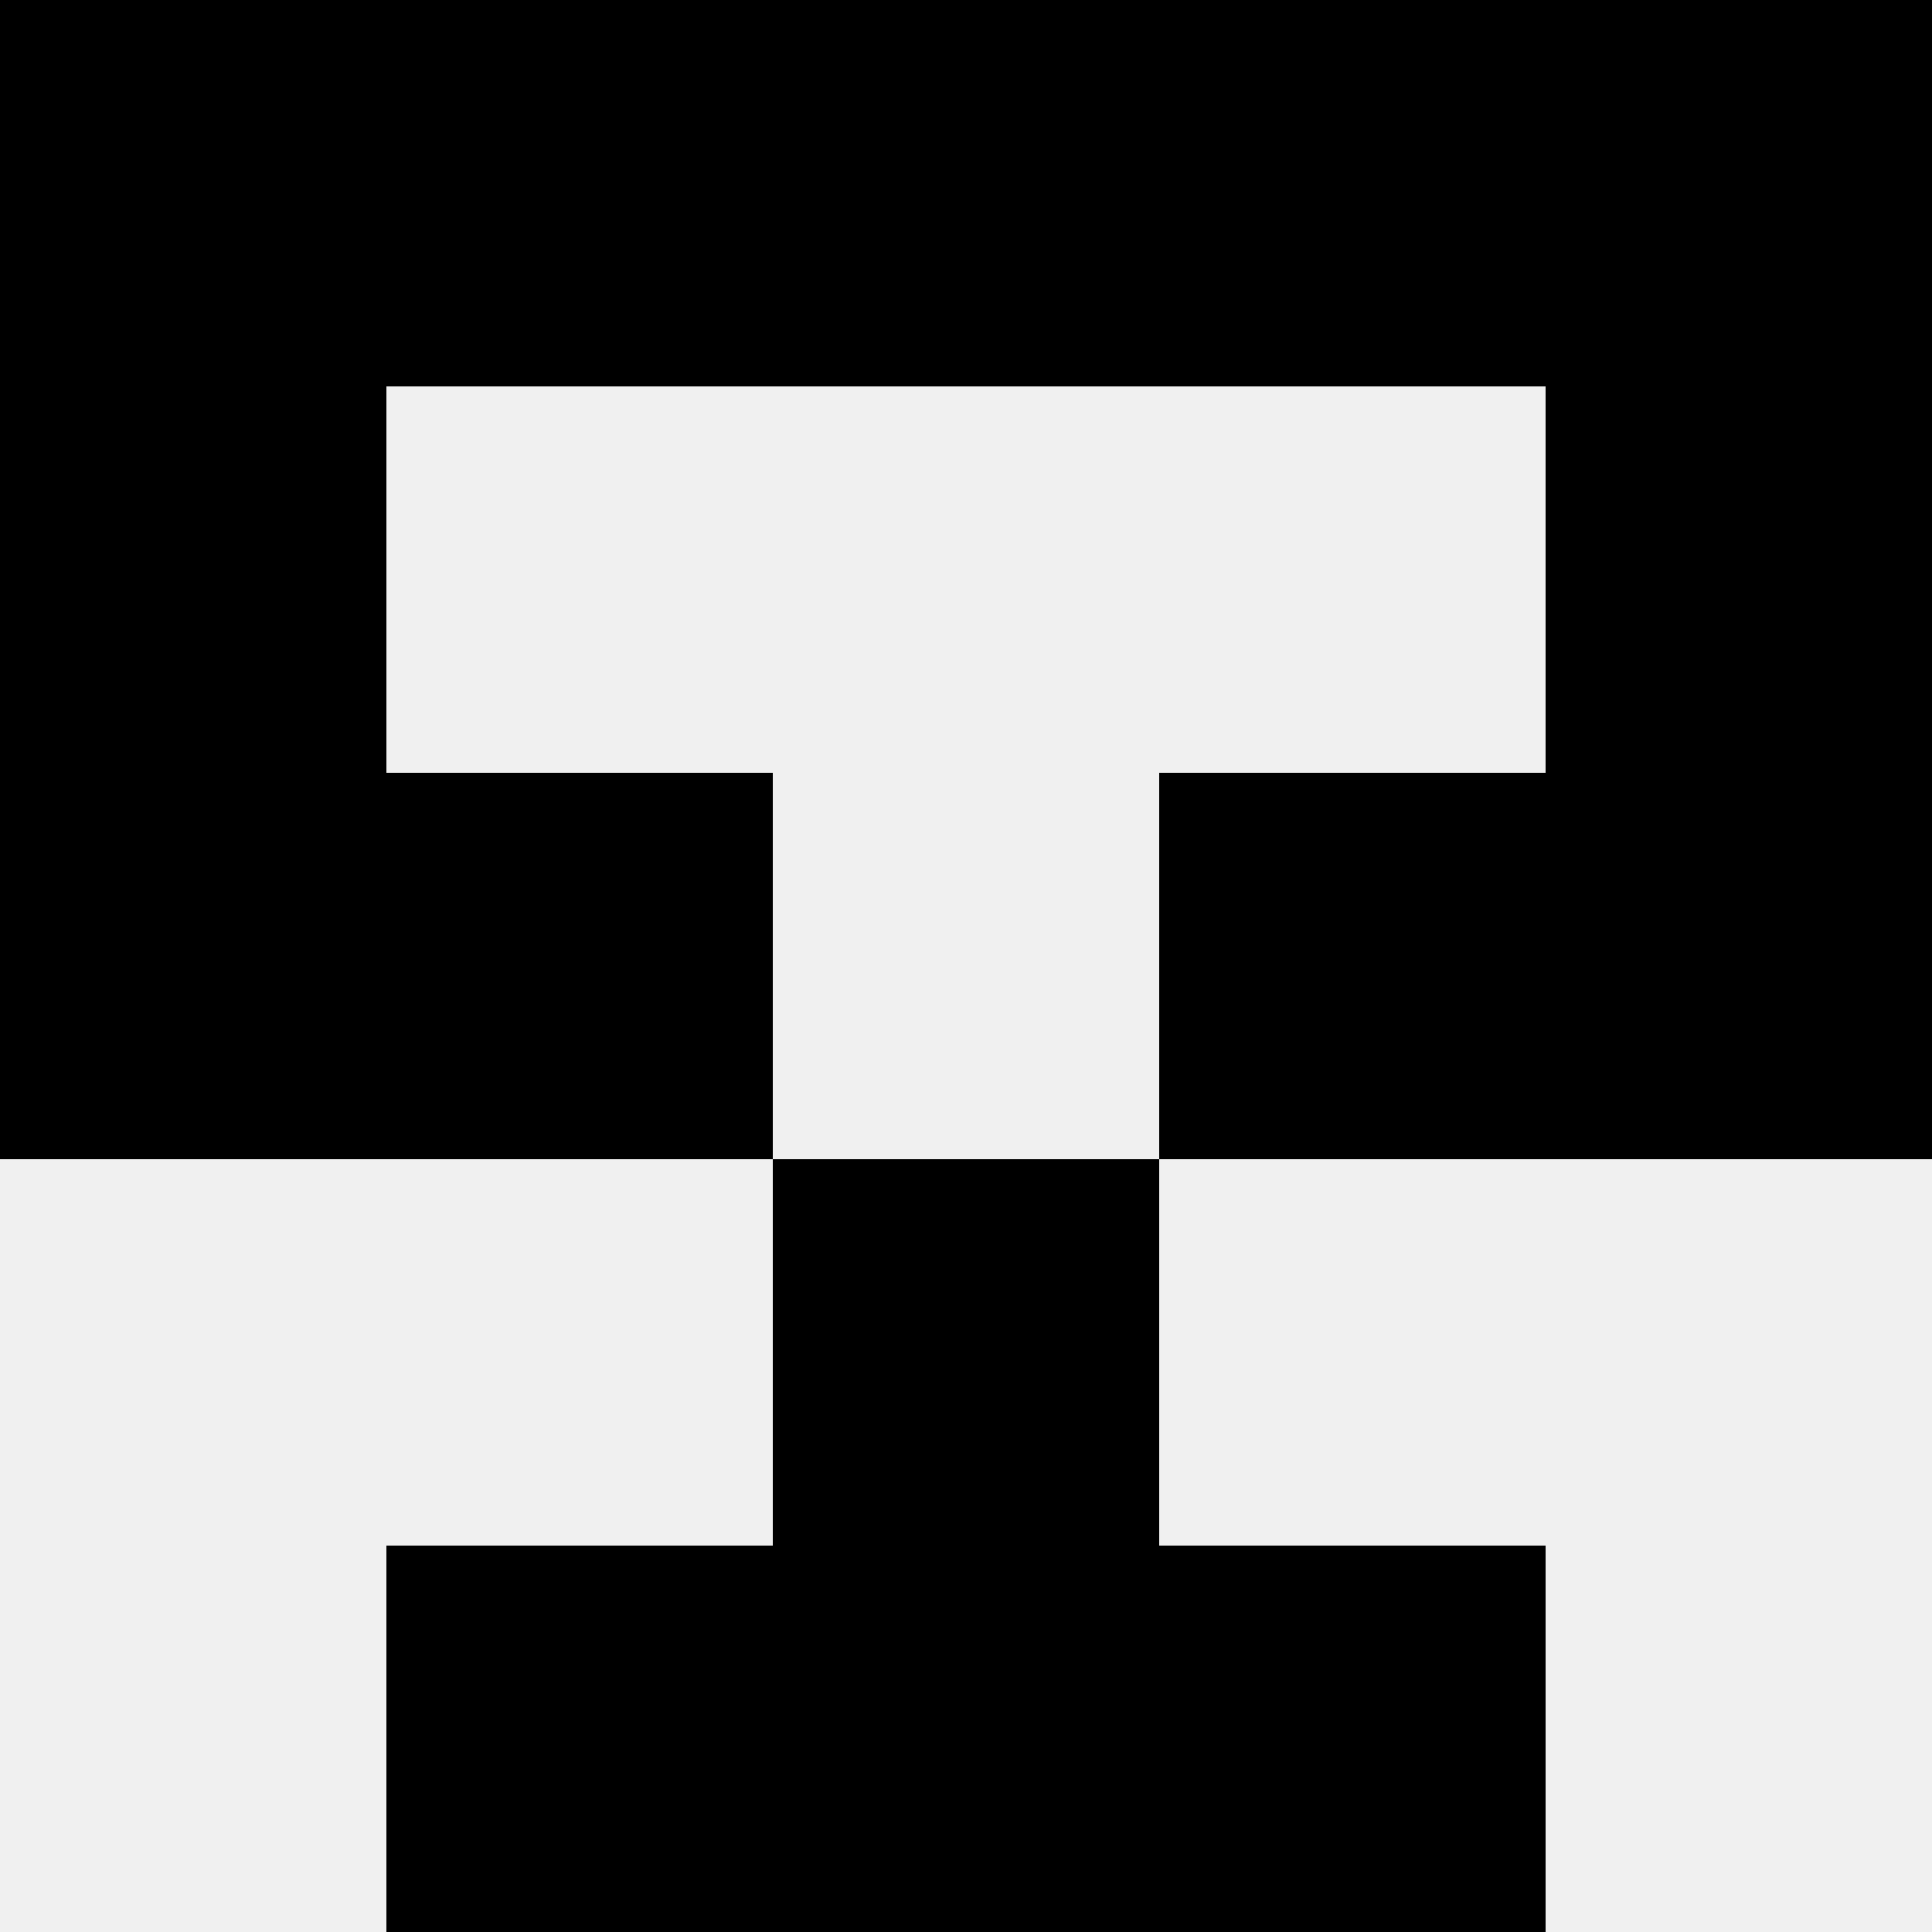
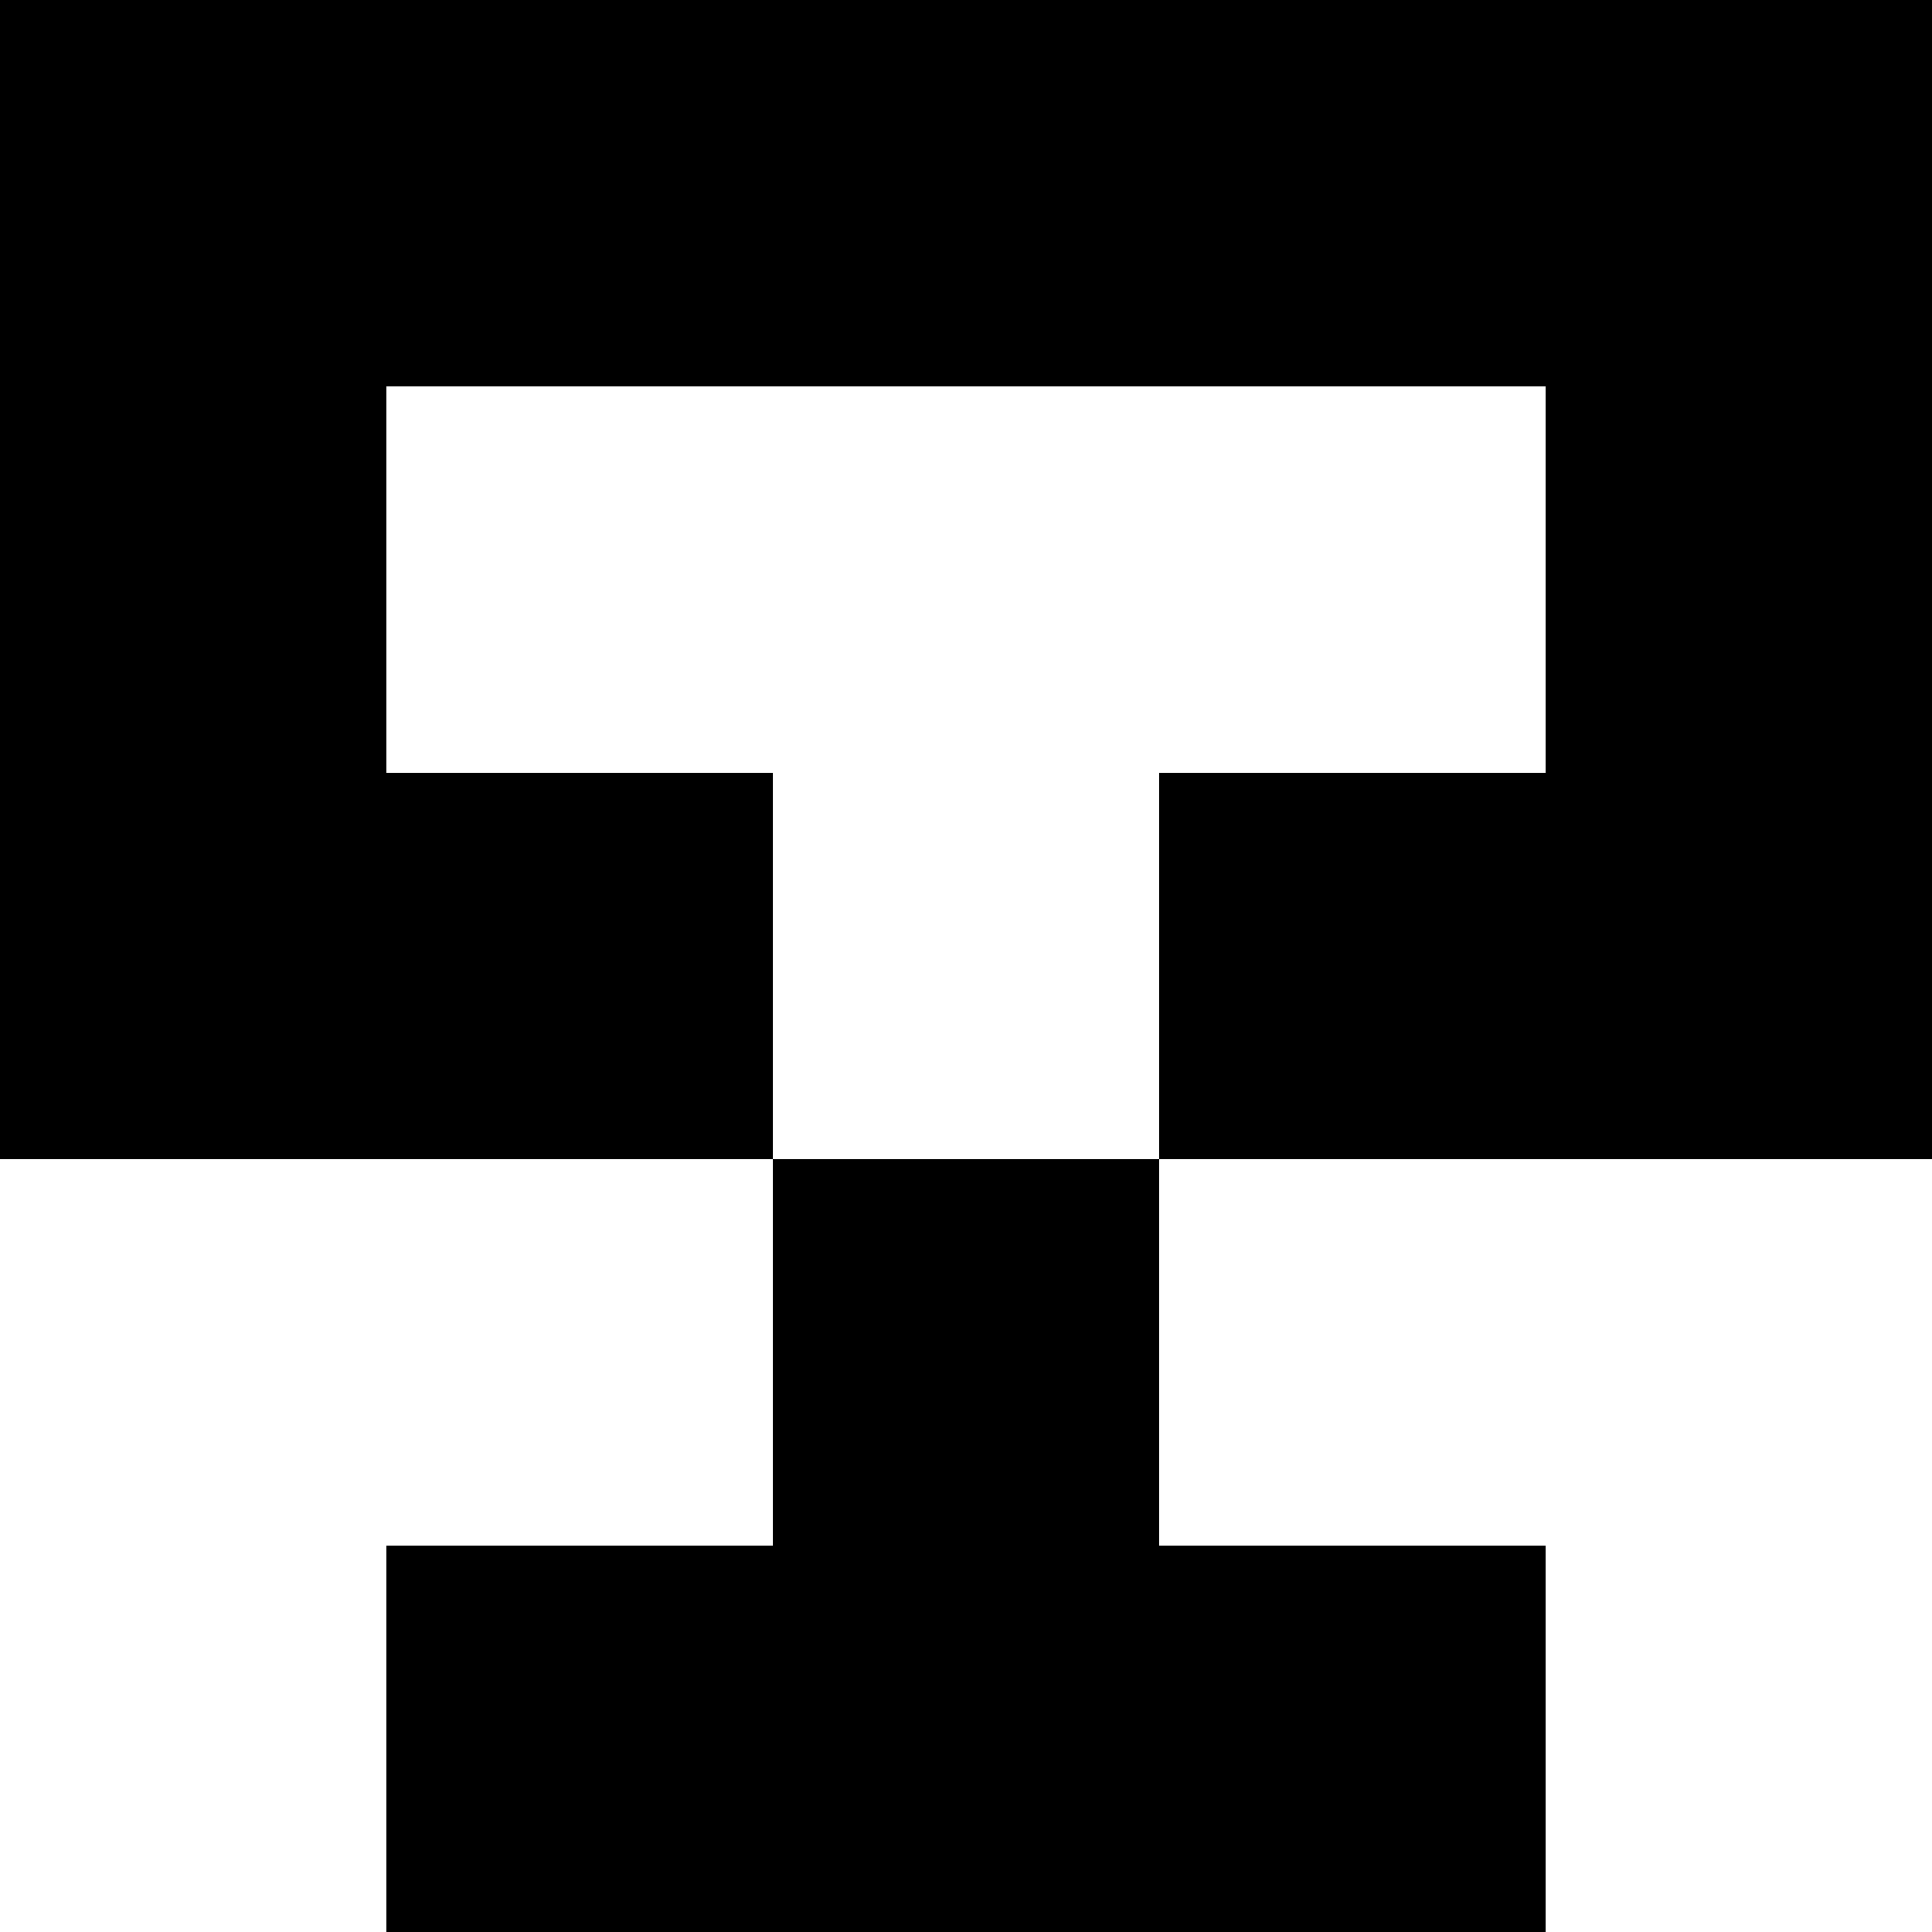
<svg xmlns="http://www.w3.org/2000/svg" width="80" height="80">
-   <rect width="100%" height="100%" fill="#f0f0f0" />
  <rect x="0" y="0" width="16" height="16" fill="hsl(202, 70%, 50%)" />
  <rect x="64" y="0" width="16" height="16" fill="hsl(202, 70%, 50%)" />
  <rect x="16" y="0" width="16" height="16" fill="hsl(202, 70%, 50%)" />
  <rect x="48" y="0" width="16" height="16" fill="hsl(202, 70%, 50%)" />
-   <rect x="32" y="0" width="16" height="16" fill="hsl(202, 70%, 50%)" />
  <rect x="32" y="0" width="16" height="16" fill="hsl(202, 70%, 50%)" />
  <rect x="0" y="16" width="16" height="16" fill="hsl(202, 70%, 50%)" />
  <rect x="64" y="16" width="16" height="16" fill="hsl(202, 70%, 50%)" />
  <rect x="0" y="32" width="16" height="16" fill="hsl(202, 70%, 50%)" />
  <rect x="64" y="32" width="16" height="16" fill="hsl(202, 70%, 50%)" />
  <rect x="16" y="32" width="16" height="16" fill="hsl(202, 70%, 50%)" />
  <rect x="48" y="32" width="16" height="16" fill="hsl(202, 70%, 50%)" />
  <rect x="32" y="48" width="16" height="16" fill="hsl(202, 70%, 50%)" />
-   <rect x="32" y="48" width="16" height="16" fill="hsl(202, 70%, 50%)" />
  <rect x="16" y="64" width="16" height="16" fill="hsl(202, 70%, 50%)" />
  <rect x="48" y="64" width="16" height="16" fill="hsl(202, 70%, 50%)" />
  <rect x="32" y="64" width="16" height="16" fill="hsl(202, 70%, 50%)" />
  <rect x="32" y="64" width="16" height="16" fill="hsl(202, 70%, 50%)" />
</svg>